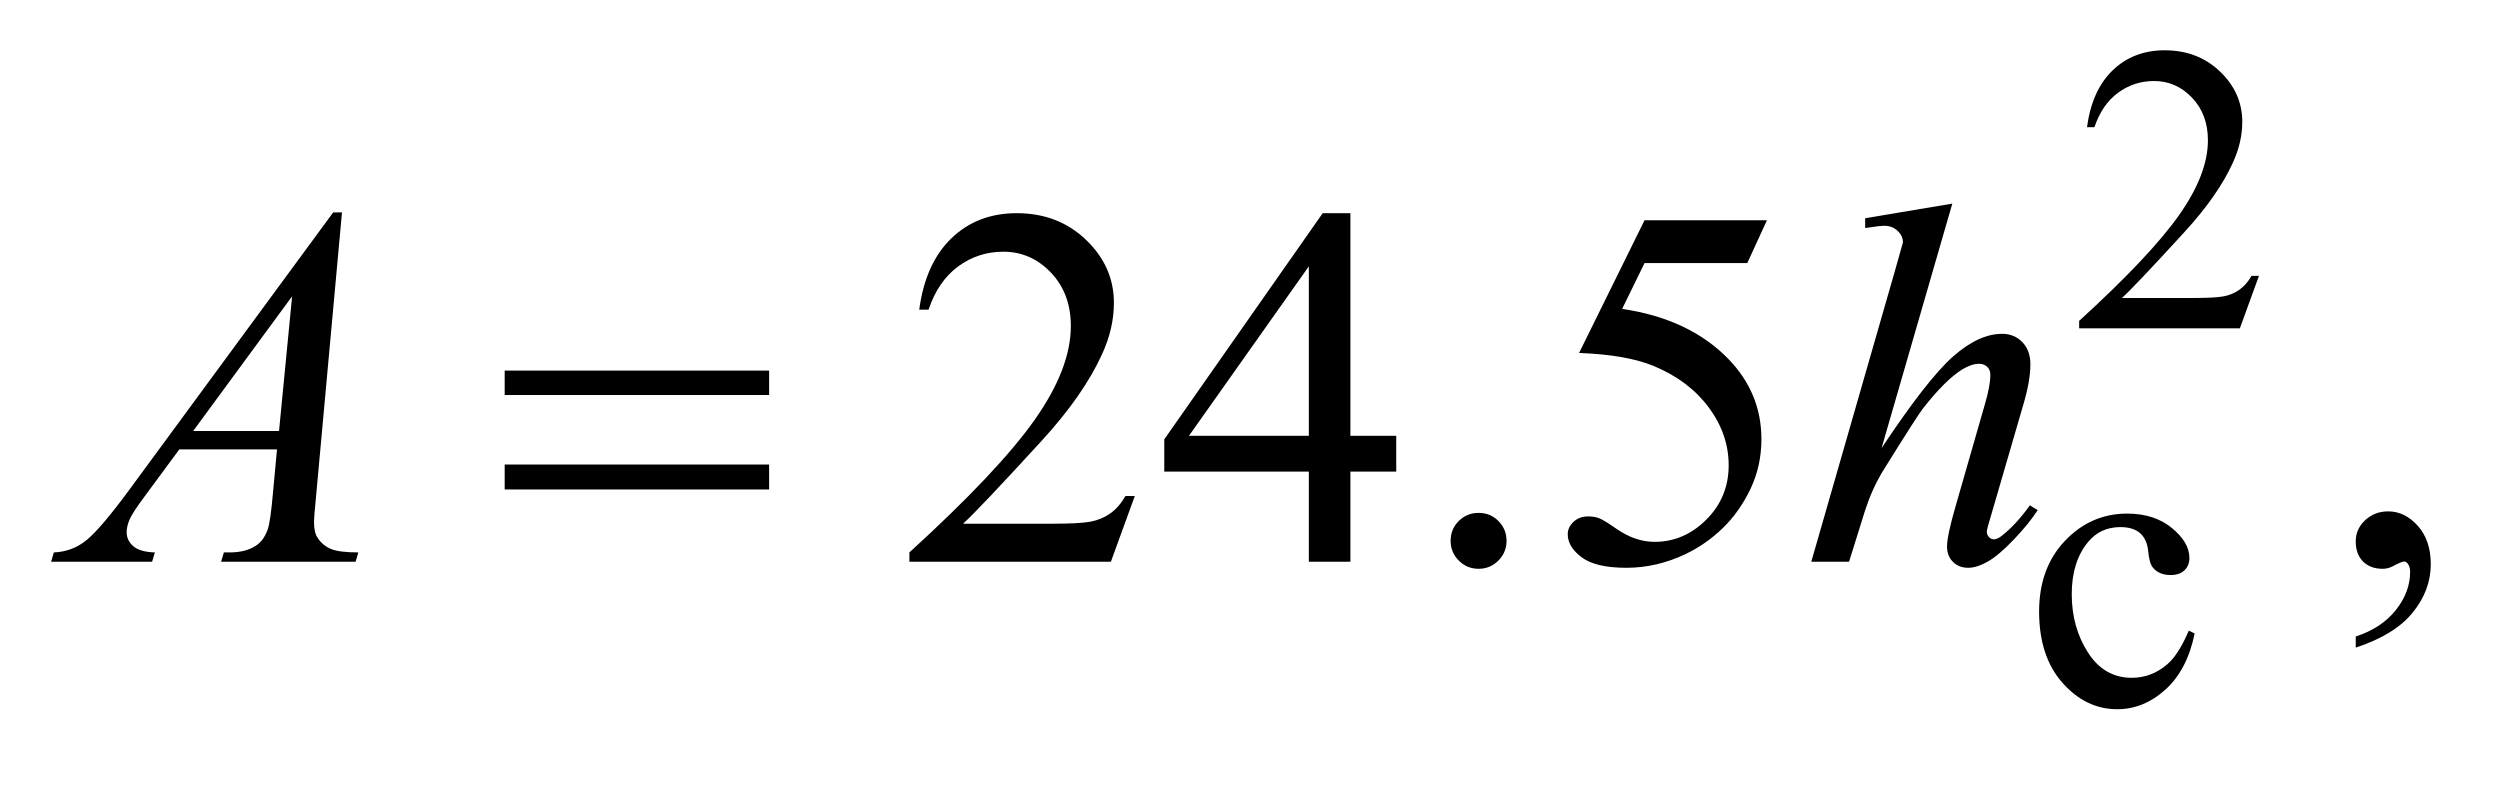
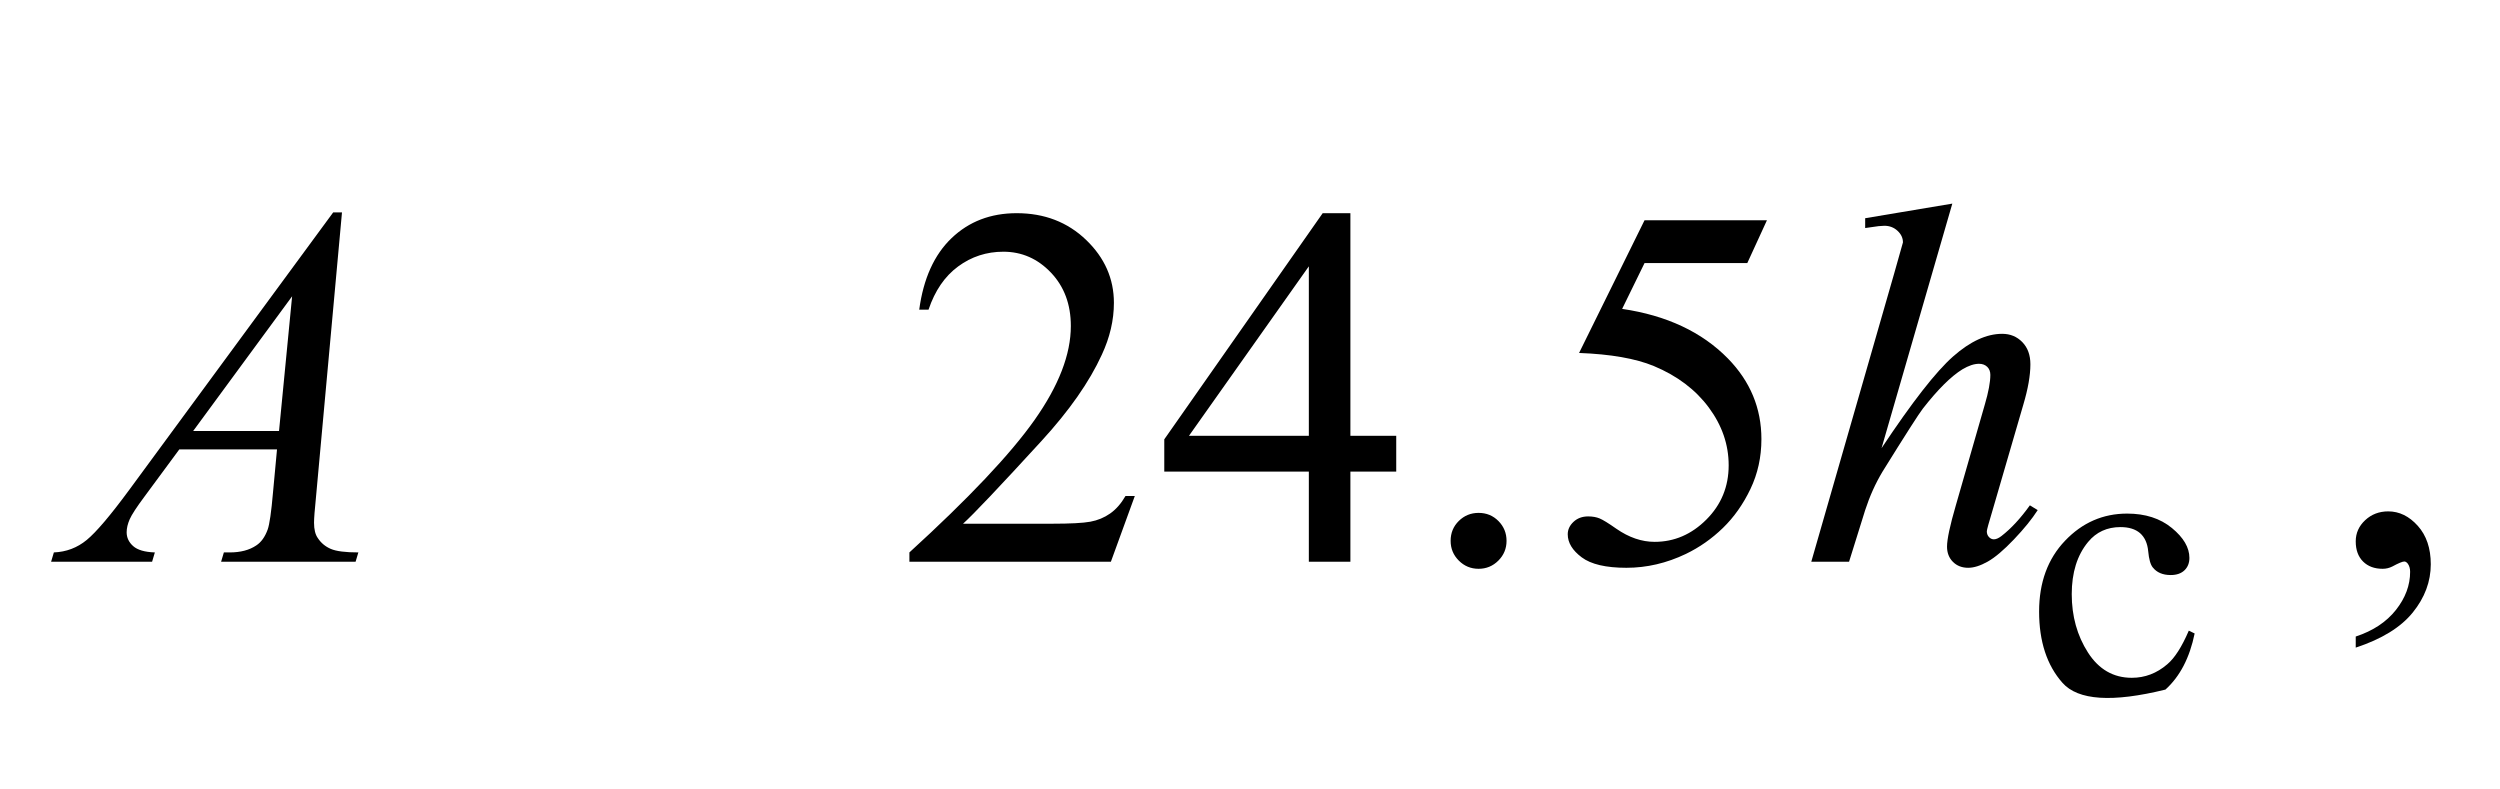
<svg xmlns="http://www.w3.org/2000/svg" stroke-dasharray="none" shape-rendering="auto" font-family="'Dialog'" text-rendering="auto" width="76" fill-opacity="1" color-interpolation="auto" color-rendering="auto" preserveAspectRatio="xMidYMid meet" font-size="12px" viewBox="0 0 76 24" fill="black" stroke="black" image-rendering="auto" stroke-miterlimit="10" stroke-linecap="square" stroke-linejoin="miter" font-style="normal" stroke-width="1" height="24" stroke-dashoffset="0" font-weight="normal" stroke-opacity="1">
  <defs id="genericDefs" />
  <g>
    <defs id="defs1">
      <clipPath clipPathUnits="userSpaceOnUse" id="clipPath1">
        <path d="M1.14 2.099 L49.351 2.099 L49.351 16.885 L1.14 16.885 L1.14 2.099 Z" />
      </clipPath>
      <clipPath clipPathUnits="userSpaceOnUse" id="clipPath2">
        <path d="M36.426 67.051 L36.426 539.449 L1576.699 539.449 L1576.699 67.051 Z" />
      </clipPath>
    </defs>
    <g transform="scale(1.576,1.576) translate(-1.14,-2.099) matrix(0.031,0,0,0.031,0,0)">
-       <path d="M1442.375 239.375 L1430.5 272 L1330.5 272 L1330.5 267.375 Q1374.625 227.125 1392.625 201.625 Q1410.625 176.125 1410.625 155 Q1410.625 138.875 1400.75 128.5 Q1390.875 118.125 1377.125 118.125 Q1364.625 118.125 1354.688 125.438 Q1344.75 132.75 1340 146.875 L1335.375 146.875 Q1338.5 123.75 1351.438 111.375 Q1364.375 99 1383.75 99 Q1404.375 99 1418.188 112.25 Q1432 125.5 1432 143.5 Q1432 156.375 1426 169.25 Q1416.75 189.5 1396 212.125 Q1364.875 246.125 1357.125 253.125 L1401.375 253.125 Q1414.875 253.125 1420.312 252.125 Q1425.75 251.125 1430.125 248.062 Q1434.5 245 1437.75 239.375 L1442.375 239.375 Z" stroke="none" clip-path="url(#clipPath2)" />
-     </g>
+       </g>
    <g transform="matrix(0.049,0,0,0.049,-1.797,-3.307)">
-       <path d="M1398.25 460.5 Q1393.625 483.125 1380.125 495.312 Q1366.625 507.5 1350.25 507.5 Q1330.75 507.5 1316.25 491.125 Q1301.75 474.75 1301.75 446.875 Q1301.75 419.875 1317.812 403 Q1333.875 386.125 1356.375 386.125 Q1373.25 386.125 1384.125 395.062 Q1395 404 1395 413.625 Q1395 418.375 1391.938 421.312 Q1388.875 424.25 1383.375 424.25 Q1376 424.25 1372.25 419.5 Q1370.125 416.875 1369.438 409.5 Q1368.75 402.125 1364.375 398.25 Q1360 394.5 1352.25 394.5 Q1339.75 394.5 1332.125 403.75 Q1322 416 1322 436.125 Q1322 456.625 1332.062 472.312 Q1342.125 488 1359.25 488 Q1371.5 488 1381.25 479.625 Q1388.125 473.875 1394.625 458.75 L1398.25 460.5 Z" stroke="none" clip-path="url(#clipPath2)" />
+       <path d="M1398.25 460.5 Q1393.625 483.125 1380.125 495.312 Q1330.75 507.5 1316.25 491.125 Q1301.75 474.75 1301.75 446.875 Q1301.75 419.875 1317.812 403 Q1333.875 386.125 1356.375 386.125 Q1373.25 386.125 1384.125 395.062 Q1395 404 1395 413.625 Q1395 418.375 1391.938 421.312 Q1388.875 424.25 1383.375 424.25 Q1376 424.25 1372.25 419.5 Q1370.125 416.875 1369.438 409.5 Q1368.75 402.125 1364.375 398.25 Q1360 394.5 1352.25 394.5 Q1339.75 394.5 1332.125 403.75 Q1322 416 1322 436.125 Q1322 456.625 1332.062 472.312 Q1342.125 488 1359.25 488 Q1371.5 488 1381.25 479.625 Q1388.125 473.875 1394.625 458.75 L1398.25 460.5 Z" stroke="none" clip-path="url(#clipPath2)" />
    </g>
    <g transform="matrix(0.049,0,0,0.049,-1.797,-3.307)">
      <path d="M740.719 375.219 L725.875 416 L600.875 416 L600.875 410.219 Q656.031 359.906 678.531 328.031 Q701.031 296.156 701.031 269.75 Q701.031 249.594 688.688 236.625 Q676.344 223.656 659.156 223.656 Q643.531 223.656 631.109 232.797 Q618.688 241.938 612.75 259.594 L606.969 259.594 Q610.875 230.688 627.047 215.219 Q643.219 199.75 667.438 199.75 Q693.219 199.75 710.484 216.312 Q727.75 232.875 727.75 255.375 Q727.75 271.469 720.25 287.562 Q708.688 312.875 682.75 341.156 Q643.844 383.656 634.156 392.406 L689.469 392.406 Q706.344 392.406 713.141 391.156 Q719.938 389.906 725.406 386.078 Q730.875 382.25 734.938 375.219 L740.719 375.219 ZM902.906 337.875 L902.906 360.062 L874.469 360.062 L874.469 416 L848.688 416 L848.688 360.062 L759 360.062 L759 340.062 L857.281 199.75 L874.469 199.75 L874.469 337.875 L902.906 337.875 ZM848.688 337.875 L848.688 232.719 L774.312 337.875 L848.688 337.875 ZM954 385.688 Q961.344 385.688 966.344 390.766 Q971.344 395.844 971.344 403.031 Q971.344 410.219 966.266 415.297 Q961.188 420.375 954 420.375 Q946.812 420.375 941.734 415.297 Q936.656 410.219 936.656 403.031 Q936.656 395.688 941.734 390.688 Q946.812 385.688 954 385.688 ZM1132.906 204.125 L1120.719 230.688 L1056.969 230.688 L1043.062 259.125 Q1084.469 265.219 1108.688 289.906 Q1129.469 311.156 1129.469 339.906 Q1129.469 356.625 1122.672 370.844 Q1115.875 385.062 1105.562 395.062 Q1095.25 405.062 1082.594 411.156 Q1064.625 419.75 1045.719 419.75 Q1026.656 419.75 1017.984 413.266 Q1009.312 406.781 1009.312 398.969 Q1009.312 394.594 1012.906 391.234 Q1016.5 387.875 1021.969 387.875 Q1026.031 387.875 1029.078 389.125 Q1032.125 390.375 1039.469 395.531 Q1051.188 403.656 1063.219 403.656 Q1081.5 403.656 1095.328 389.828 Q1109.156 376 1109.156 356.156 Q1109.156 336.938 1096.812 320.297 Q1084.469 303.656 1062.75 294.594 Q1045.719 287.562 1016.344 286.469 L1056.969 204.125 L1132.906 204.125 ZM1498.188 469.281 L1498.188 462.406 Q1514.281 457.094 1523.109 445.922 Q1531.938 434.75 1531.938 422.25 Q1531.938 419.281 1530.531 417.25 Q1529.438 415.844 1528.344 415.844 Q1526.625 415.844 1520.844 418.969 Q1518.031 420.375 1514.906 420.375 Q1507.25 420.375 1502.719 415.844 Q1498.188 411.312 1498.188 403.344 Q1498.188 395.688 1504.047 390.219 Q1509.906 384.75 1518.344 384.75 Q1528.656 384.75 1536.703 393.734 Q1544.75 402.719 1544.75 417.562 Q1544.75 433.656 1533.578 447.484 Q1522.406 461.312 1498.188 469.281 Z" stroke="none" clip-path="url(#clipPath2)" />
    </g>
    <g transform="matrix(0.049,0,0,0.049,-1.797,-3.307)">
      <path d="M248.844 199.281 L232.75 375.531 Q231.5 387.875 231.5 391.781 Q231.5 398.031 233.844 401.312 Q236.812 405.844 241.891 408.031 Q246.969 410.219 259 410.219 L257.281 416 L173.844 416 L175.562 410.219 L179.156 410.219 Q189.312 410.219 195.719 405.844 Q200.25 402.875 202.75 396 Q204.469 391.156 206.031 373.188 L208.531 346.312 L147.906 346.312 L126.344 375.531 Q119 385.375 117.125 389.672 Q115.25 393.969 115.25 397.719 Q115.25 402.719 119.312 406.312 Q123.375 409.906 132.75 410.219 L131.031 416 L68.375 416 L70.094 410.219 Q81.656 409.75 90.484 402.484 Q99.312 395.219 116.812 371.469 L243.375 199.281 L248.844 199.281 ZM217.906 251.312 L156.5 334.906 L209.781 334.906 L217.906 251.312 ZM1247.906 193.812 L1204 345.531 Q1232.438 302.719 1248.375 288.656 Q1264.312 274.594 1278.844 274.594 Q1286.344 274.594 1291.344 279.75 Q1296.344 284.906 1296.344 293.5 Q1296.344 303.812 1291.969 318.5 L1272.906 383.969 Q1269.312 395.844 1269.312 397.094 Q1269.312 399.281 1270.641 400.688 Q1271.969 402.094 1273.688 402.094 Q1275.719 402.094 1278.375 400.062 Q1287.281 393.188 1296.031 381 L1300.875 383.969 Q1295.562 392.25 1286.109 402.172 Q1276.656 412.094 1269.859 415.922 Q1263.062 419.75 1257.75 419.75 Q1251.969 419.75 1248.297 416.078 Q1244.625 412.406 1244.625 406.625 Q1244.625 399.75 1250.094 381 L1268.062 318.5 Q1271.5 306.781 1271.5 300.062 Q1271.5 296.938 1269.547 295.062 Q1267.594 293.188 1264.469 293.188 Q1259.938 293.188 1254.156 296.625 Q1243.531 303.188 1229.625 321 Q1225.875 325.844 1204.625 360.062 Q1198.062 371 1193.844 383.969 L1183.844 416 L1160.406 416 L1211.812 237.25 L1217.281 217.875 Q1217.281 213.812 1213.922 210.688 Q1210.562 207.562 1205.719 207.562 Q1202.906 207.562 1197.125 208.5 L1193.844 208.969 L1193.844 202.875 L1247.906 193.812 Z" stroke="none" clip-path="url(#clipPath2)" />
    </g>
    <g transform="matrix(0.049,0,0,0.049,-1.797,-3.307)">
-       <path d="M349.781 297.406 L513.844 297.406 L513.844 312.562 L349.781 312.562 L349.781 297.406 ZM349.781 355.688 L513.844 355.688 L513.844 371.156 L349.781 371.156 L349.781 355.688 Z" stroke="none" clip-path="url(#clipPath2)" />
-     </g>
+       </g>
  </g>
</svg>